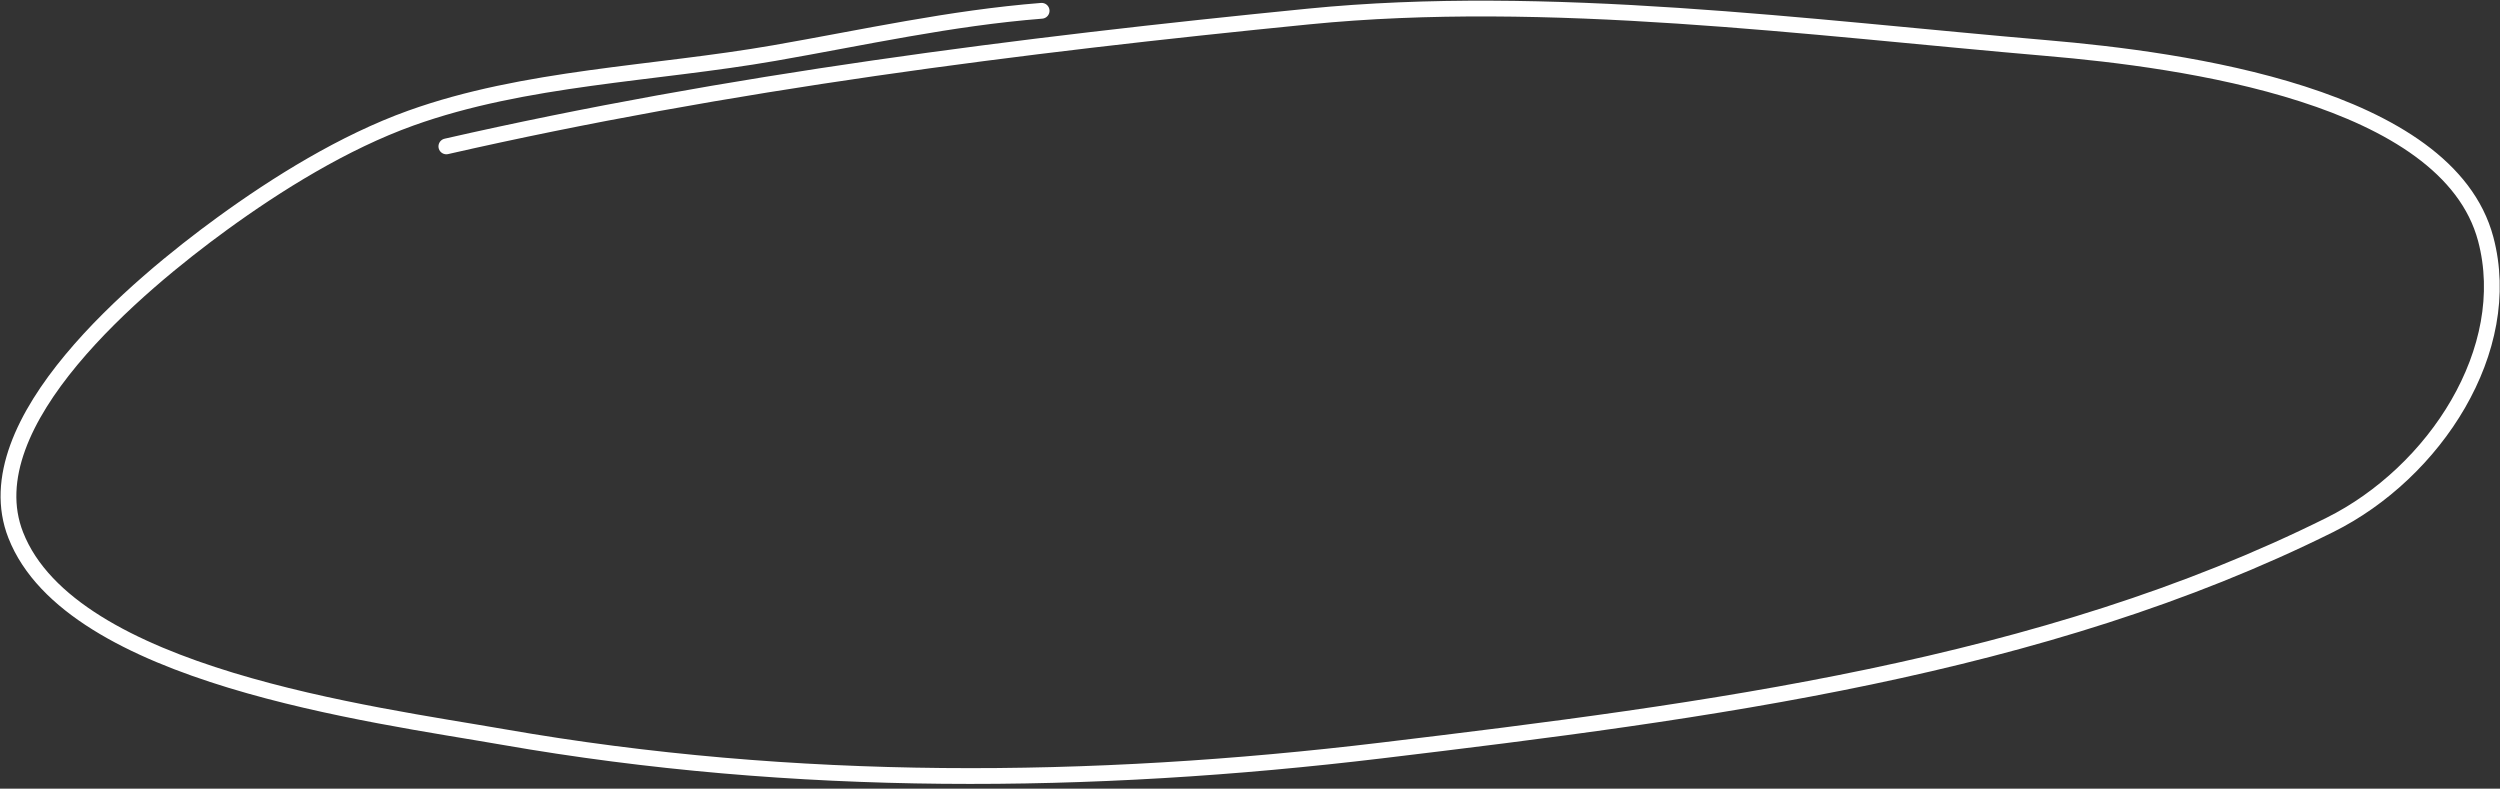
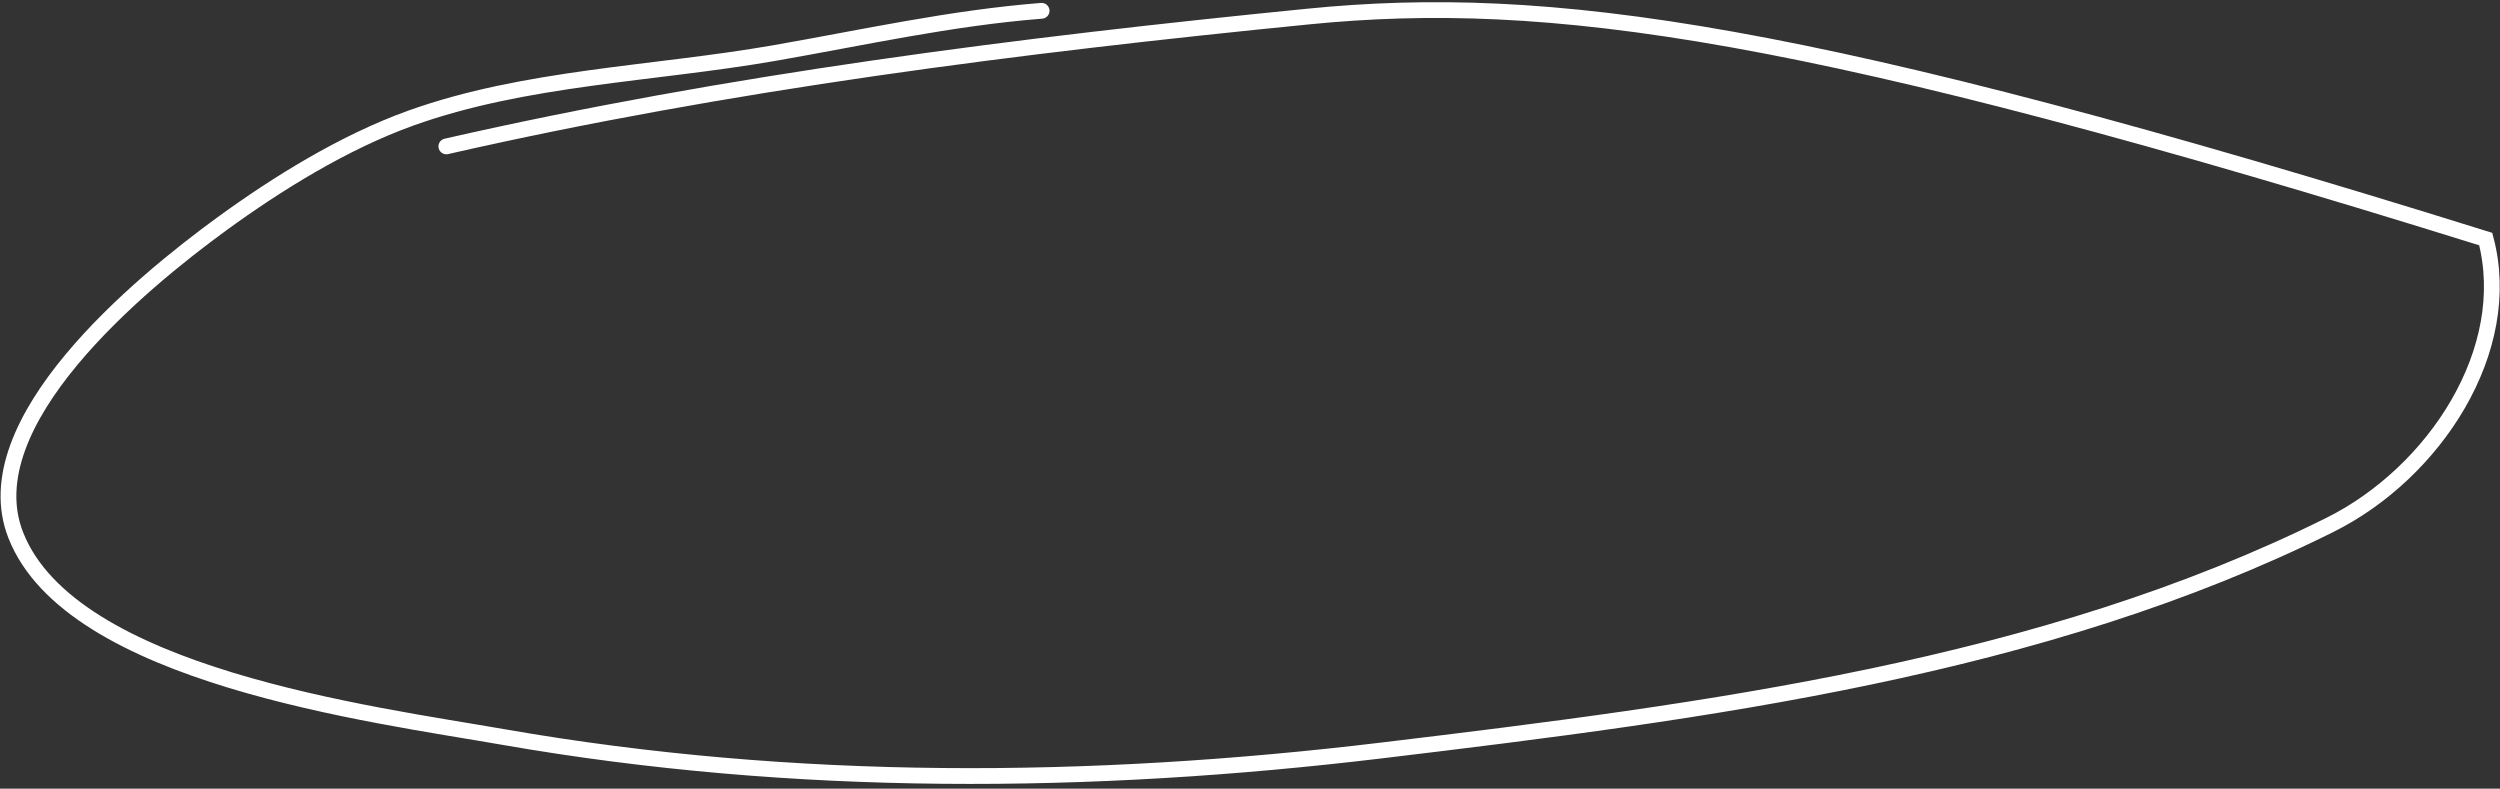
<svg xmlns="http://www.w3.org/2000/svg" width="317" height="100" viewBox="0 0 317 100" fill="none">
  <rect x="0" y="0" width="317" height="100" fill="#333333" stroke="none" />
-   <path d="M132.079 1.369C120.545 2.279 109.508 4.754 98.193 6.727C82.91 9.391 66.606 9.769 52.094 14.975C43.611 18.018 35.124 23.293 28.14 28.379C17.701 35.982 -3.604 53.585 1.996 67.855C9.005 85.719 47.116 90.537 63.866 93.46C100.728 99.895 138.293 99.59 175.172 95.16C216.481 90.198 258.896 84.738 295.426 66.56C308.731 59.939 318.917 44.347 315.19 30.314C310.344 12.066 276.634 7.561 259.574 6.1C229.291 3.507 196.225 -0.912 165.925 2.093C129.237 5.732 92.241 10.43 56.597 18.563" stroke="white" stroke-width="2" stroke-linecap="round" />
+   <path d="M132.079 1.369C120.545 2.279 109.508 4.754 98.193 6.727C82.91 9.391 66.606 9.769 52.094 14.975C43.611 18.018 35.124 23.293 28.14 28.379C17.701 35.982 -3.604 53.585 1.996 67.855C9.005 85.719 47.116 90.537 63.866 93.46C100.728 99.895 138.293 99.59 175.172 95.16C216.481 90.198 258.896 84.738 295.426 66.56C308.731 59.939 318.917 44.347 315.19 30.314C229.291 3.507 196.225 -0.912 165.925 2.093C129.237 5.732 92.241 10.43 56.597 18.563" stroke="white" stroke-width="2" stroke-linecap="round" />
</svg>